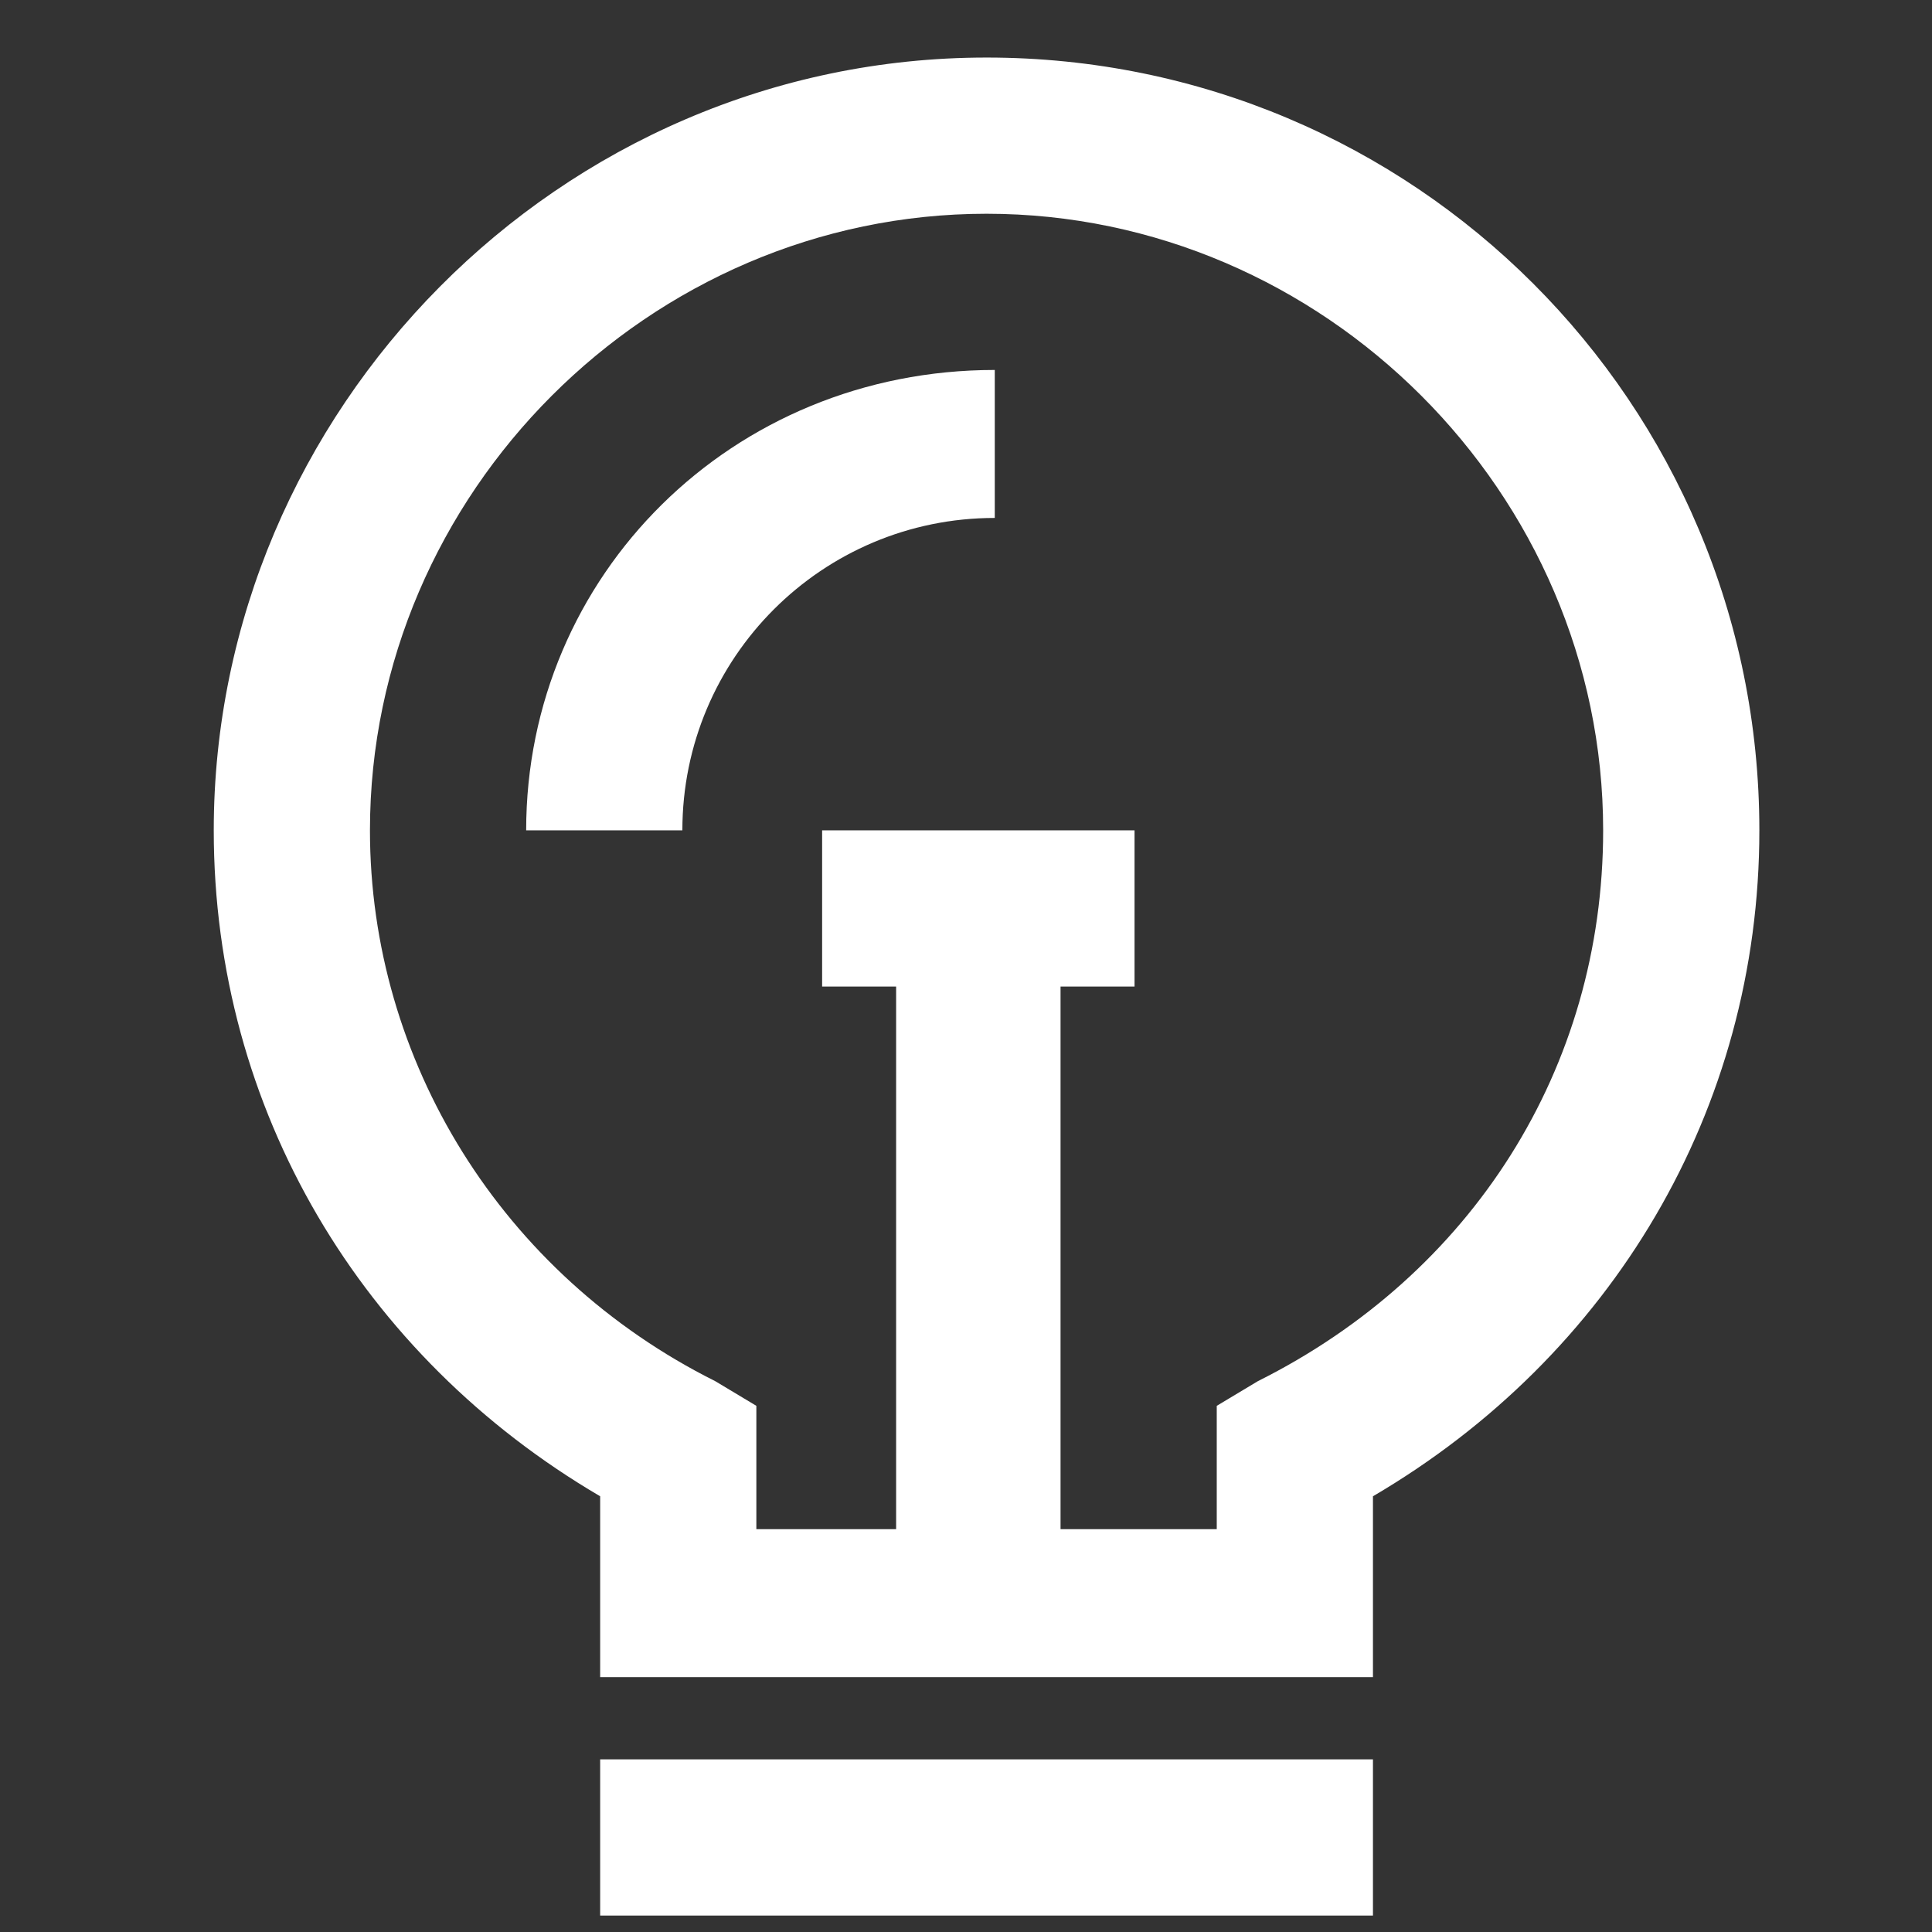
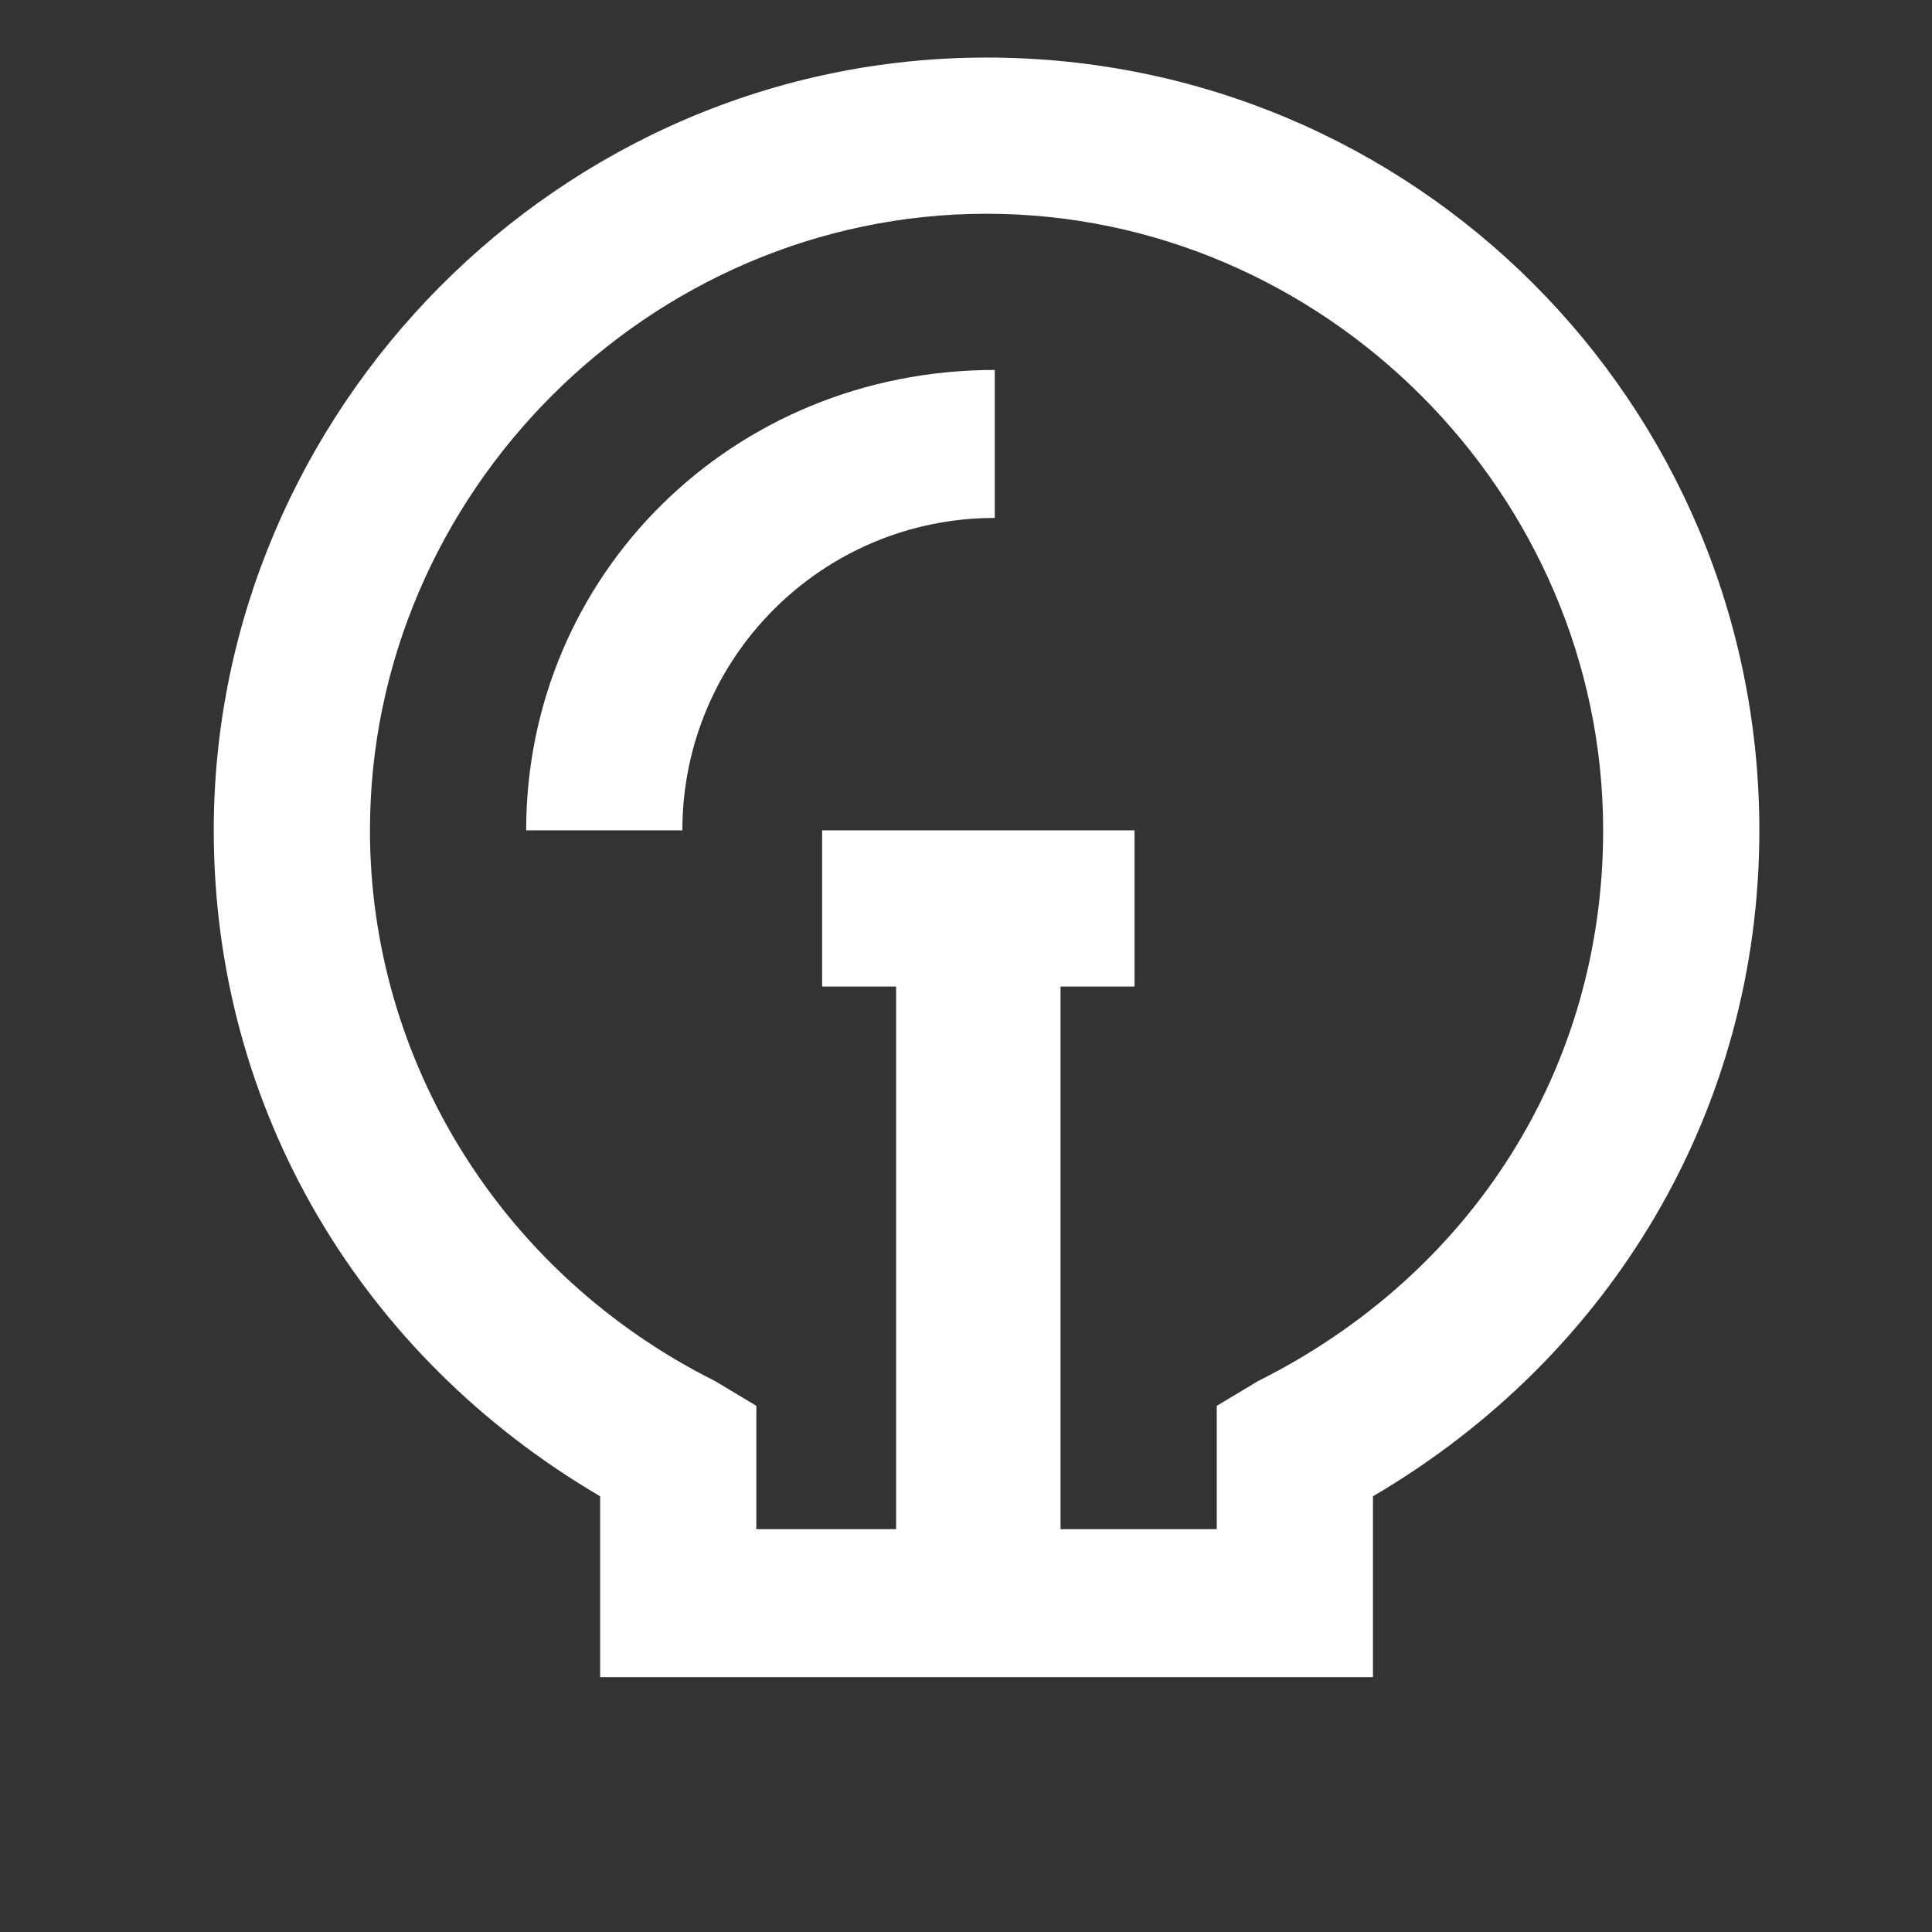
<svg xmlns="http://www.w3.org/2000/svg" version="1.1" id="Layer_1" x="0px" y="0px" viewBox="0 0 23.5 23.5" style="enable-background:new 0 0 23.5 23.5;" xml:space="preserve">
  <rect x="0" y="0" width="23.5" height="23.5" fill="#333333" stroke="none" />
  <style type="text/css">
	.st0{fill:#FFFFFF;}
</style>
  <g>
    <path class="st0" d="M16.7,18.2c2.9-1.7,4.7-4.7,4.7-8.1c0-5.2-4.2-9.4-9.4-9.4S2.6,5,2.6,10.1c0,3.4,1.8,6.4,4.7,8.1v2.2h9.4V18.2   z M14.8,17.1v1.5h-1.9V12h0.9v-1.9h-3.8V12h0.9v6.6H9.2v-1.5l-0.5-0.3c-2.6-1.3-4.2-3.9-4.2-6.7C4.5,6,7.9,2.6,12,2.6   s7.5,3.4,7.5,7.5c0,2.9-1.6,5.4-4.2,6.7L14.8,17.1z" />
-     <rect x="7.3" y="21.4" class="st0" width="9.4" height="1.9" />
    <path class="st0" d="M6.4,10.1h1.9c0-2.1,1.7-3.8,3.8-3.8V4.5C8.9,4.5,6.4,7,6.4,10.1z" />
  </g>
</svg>